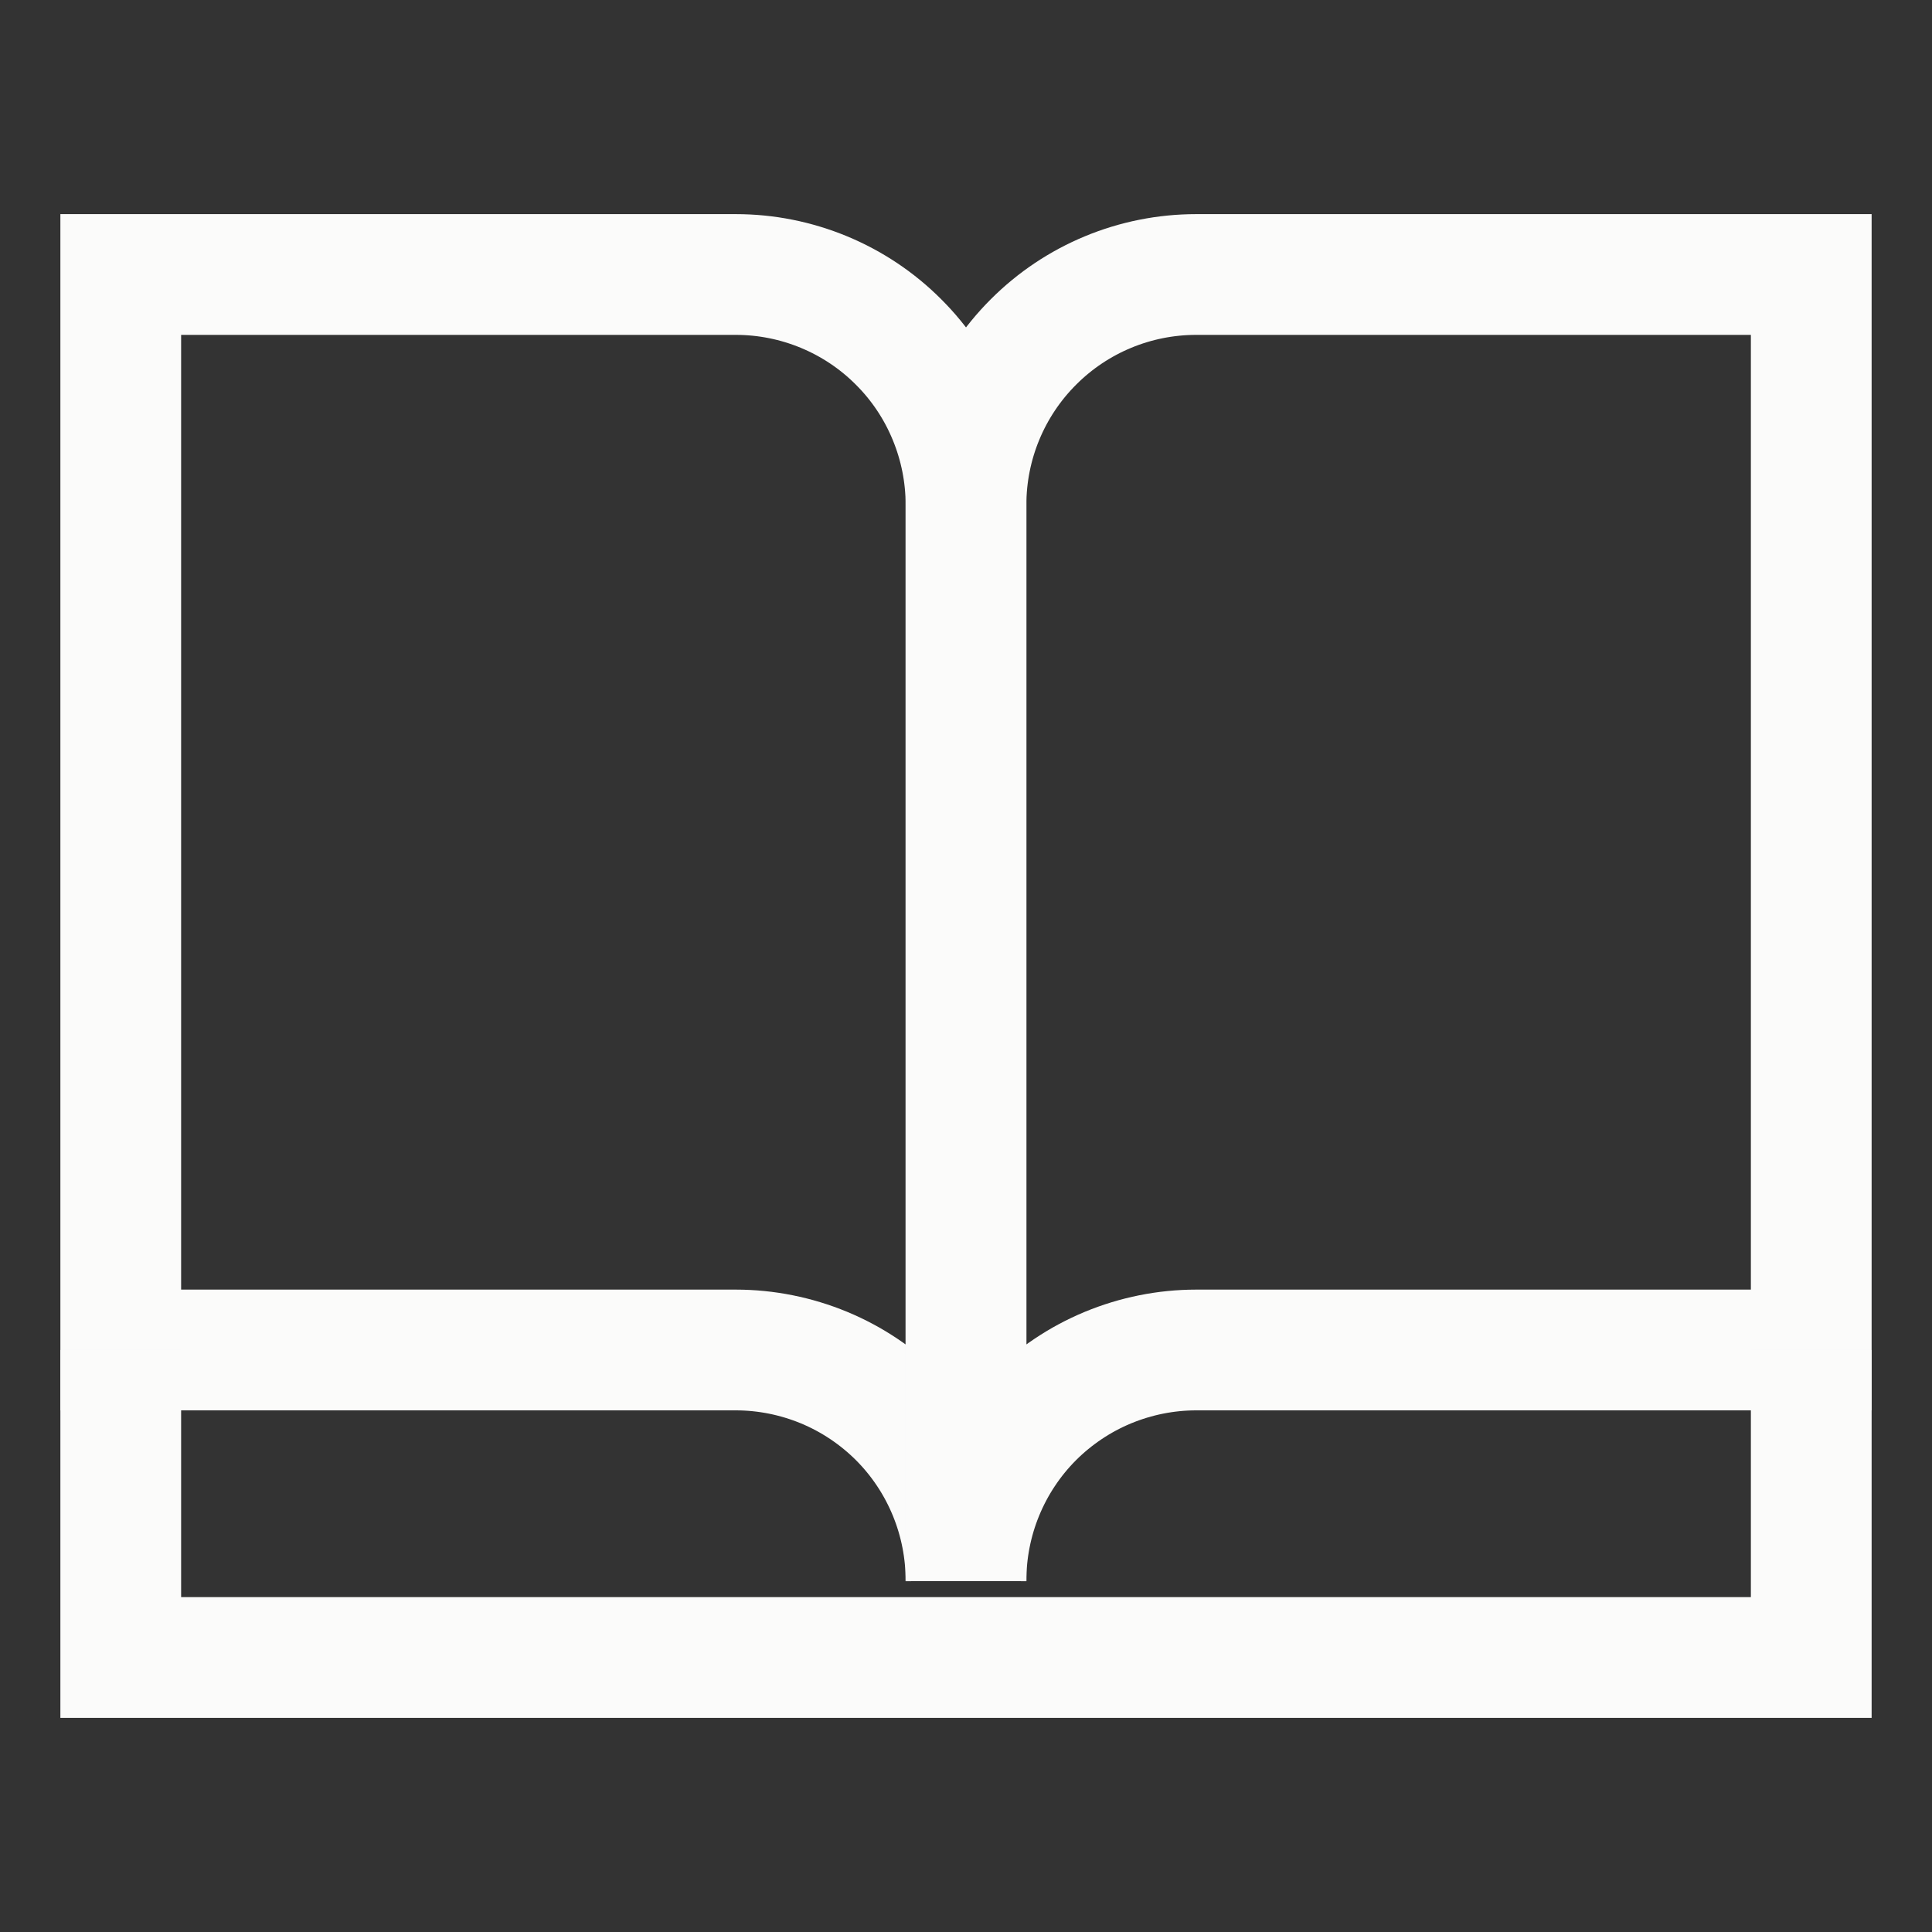
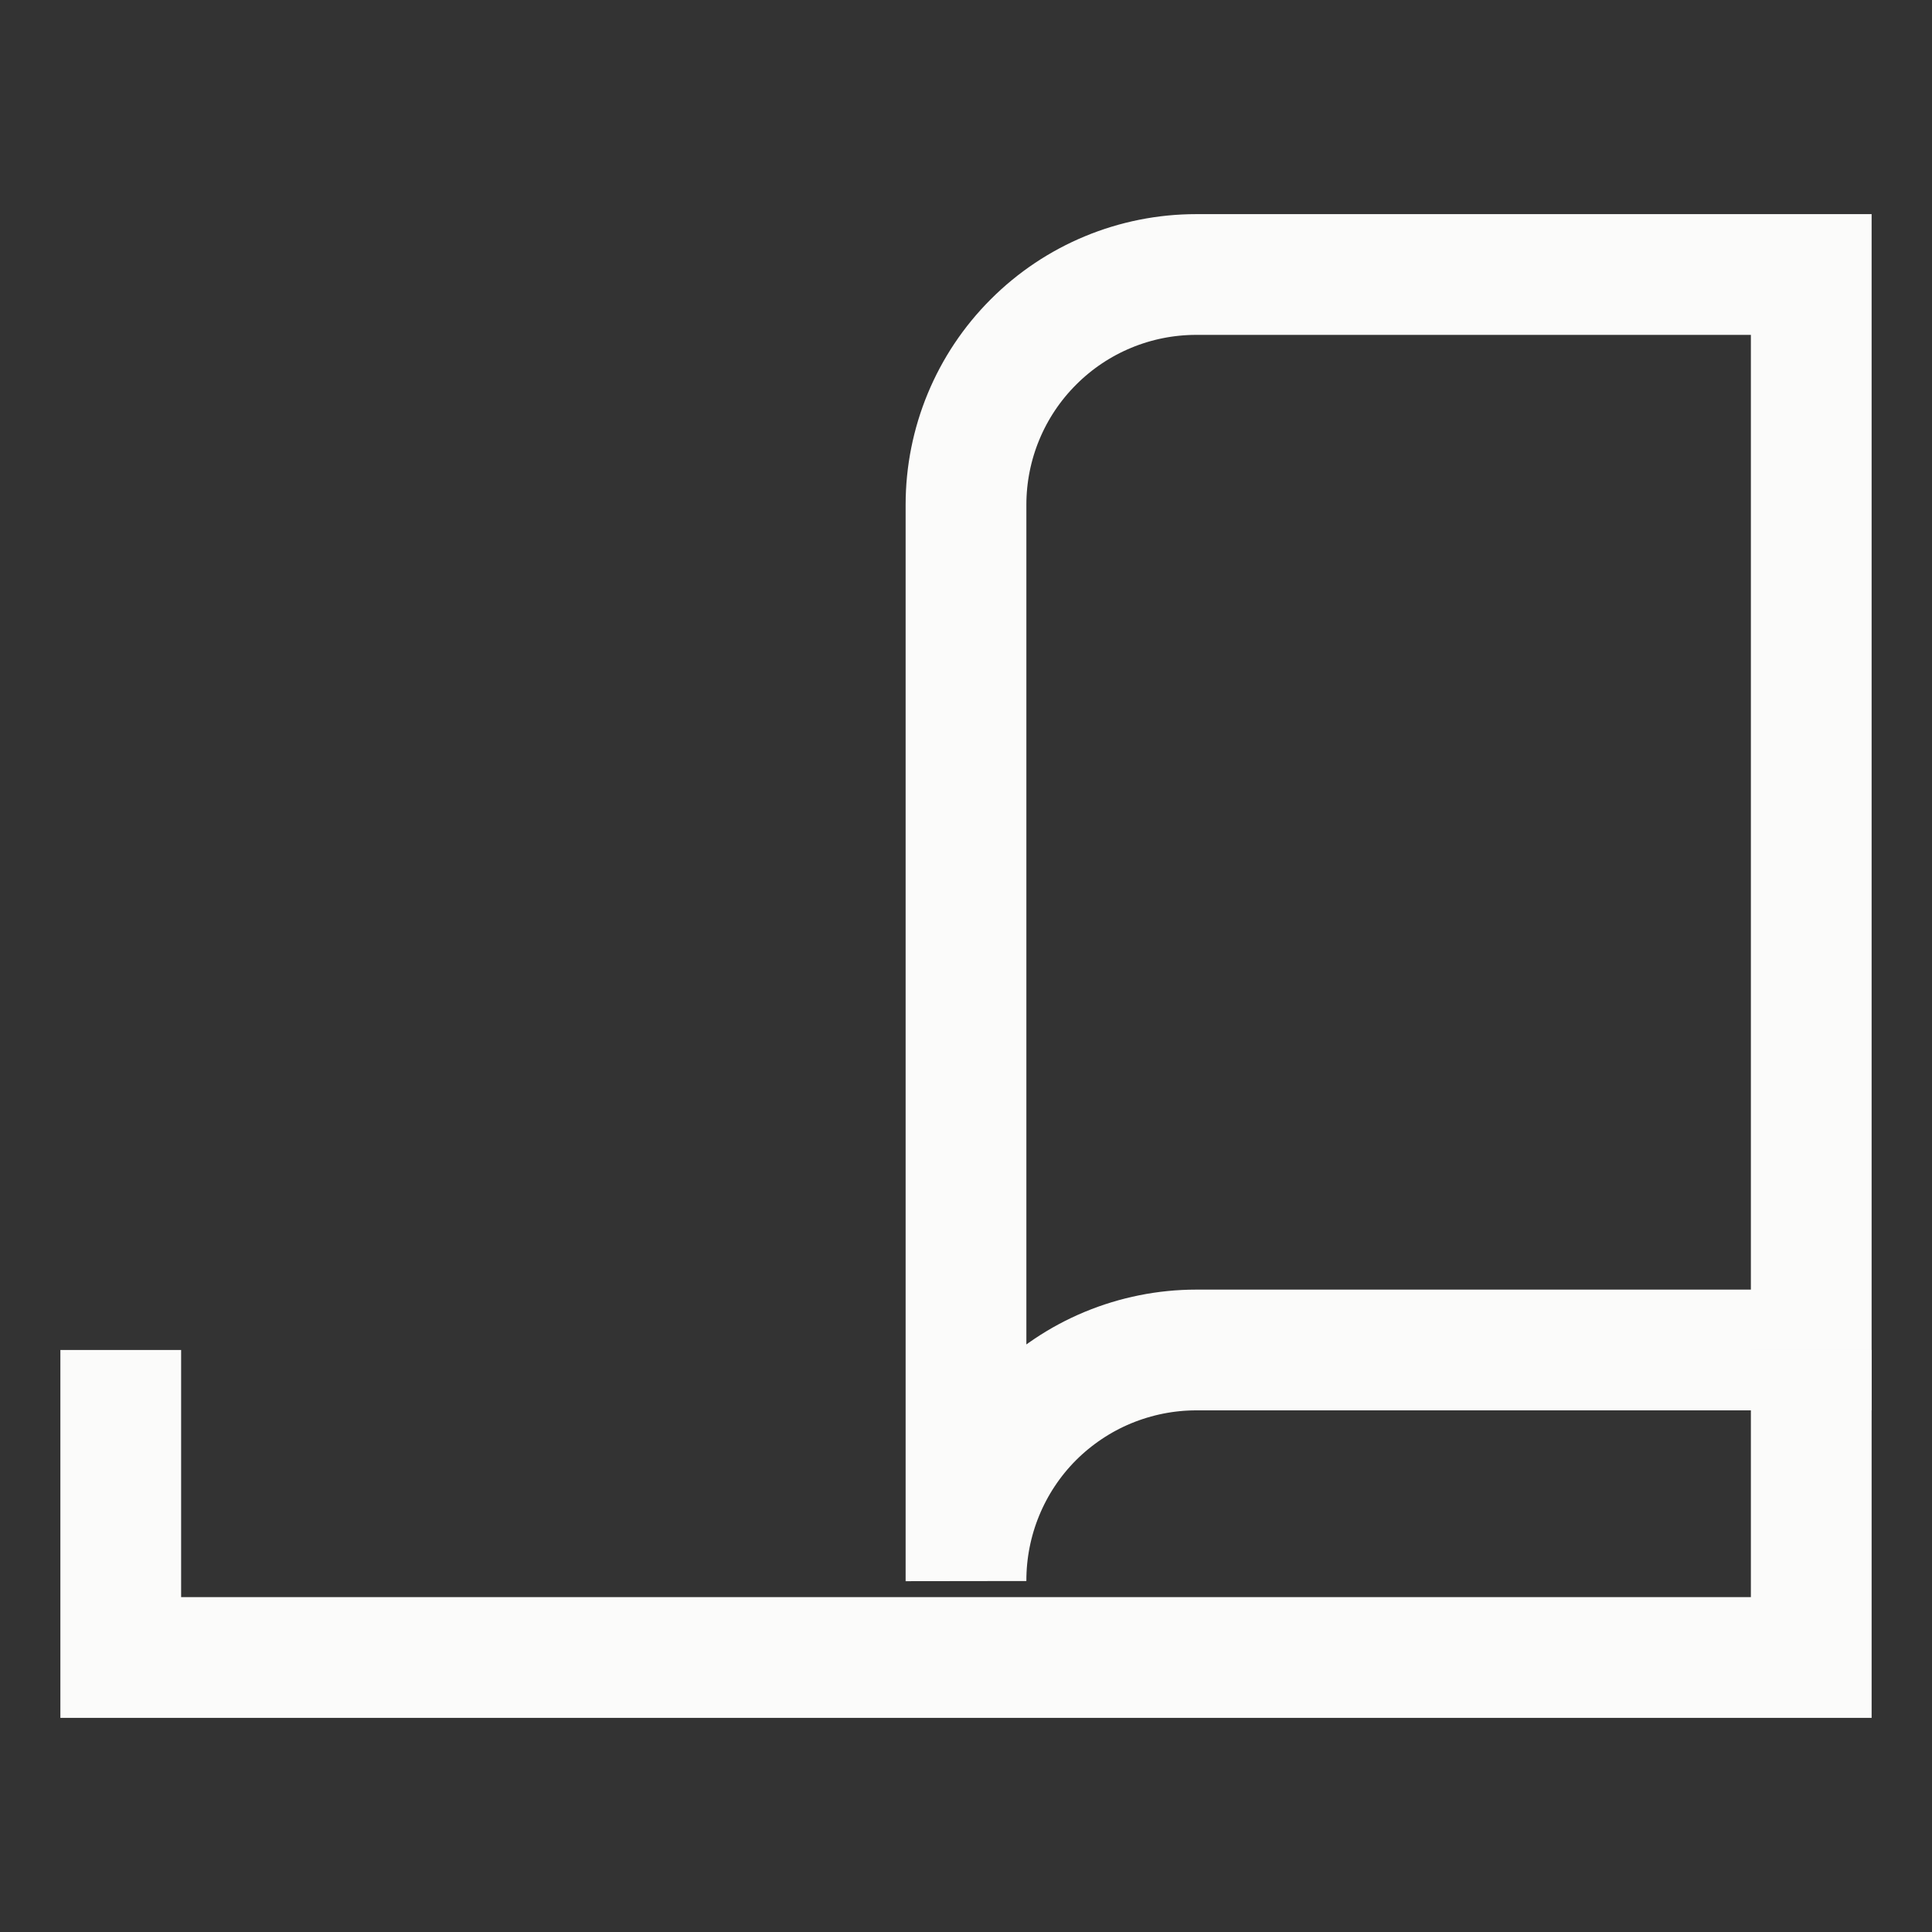
<svg xmlns="http://www.w3.org/2000/svg" width="24" height="24" viewBox="0 0 24 24" fill="none">
  <rect x="0" y="0" width="24" height="24" fill="#333333" stroke="none" />
-   <path d="M1.5 3.41V16.77H9.14C9.516 16.77 9.889 16.845 10.237 16.989C10.584 17.133 10.9 17.345 11.166 17.611C11.432 17.878 11.642 18.195 11.785 18.543C11.928 18.891 12.001 19.264 12 19.64V6.27C12 5.895 11.926 5.523 11.782 5.176C11.639 4.829 11.428 4.513 11.162 4.248C10.897 3.982 10.582 3.772 10.235 3.628C9.887 3.484 9.516 3.41 9.14 3.41H1.5Z" stroke="#FBFBFA" stroke-width="1.5" stroke-miterlimit="10" />
  <path d="M22.5 3.41V16.77H14.86C14.484 16.77 14.111 16.845 13.763 16.989C13.416 17.133 13.1 17.345 12.834 17.611C12.568 17.878 12.358 18.195 12.215 18.543C12.072 18.891 11.999 19.264 12 19.64V6.27C12 5.512 12.301 4.784 12.838 4.248C13.374 3.711 14.101 3.41 14.86 3.41H22.5Z" stroke="#FBFBFA" stroke-width="1.5" stroke-miterlimit="10" />
  <path d="M22.5 16.77V20.59H14.86H9.14H1.5V16.77" stroke="#FBFBFA" stroke-width="1.5" stroke-miterlimit="10" />
</svg>